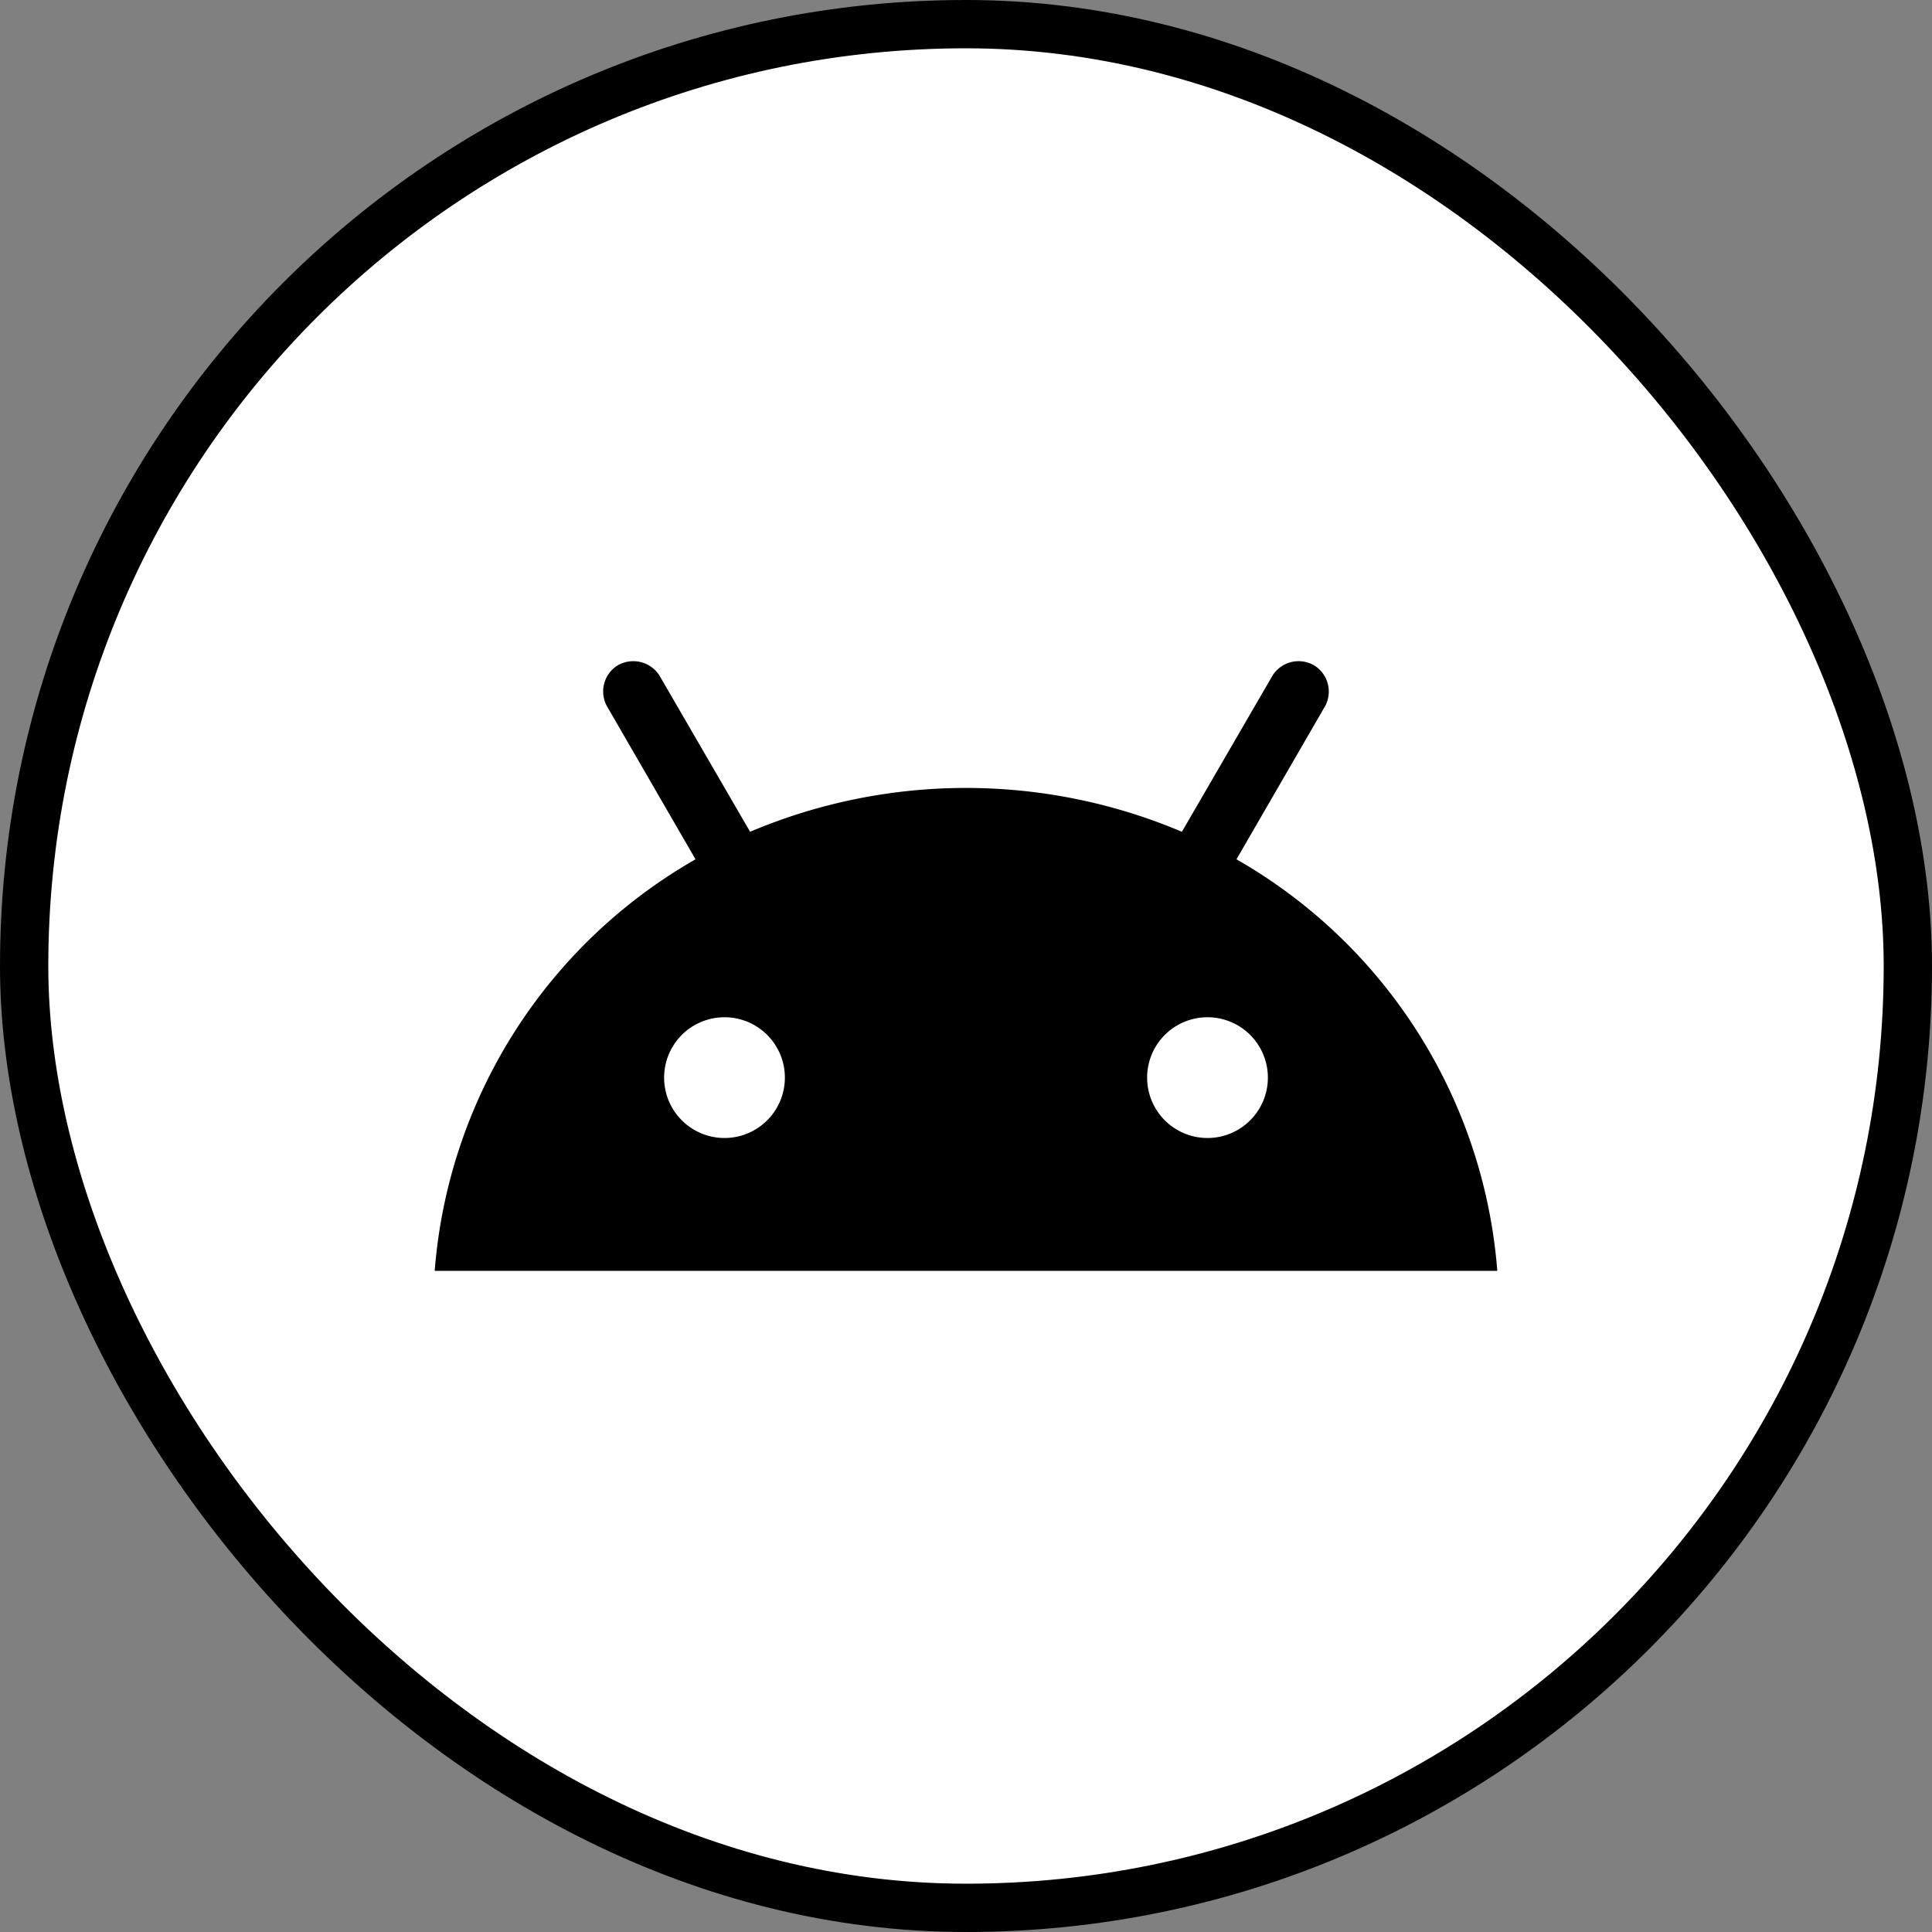
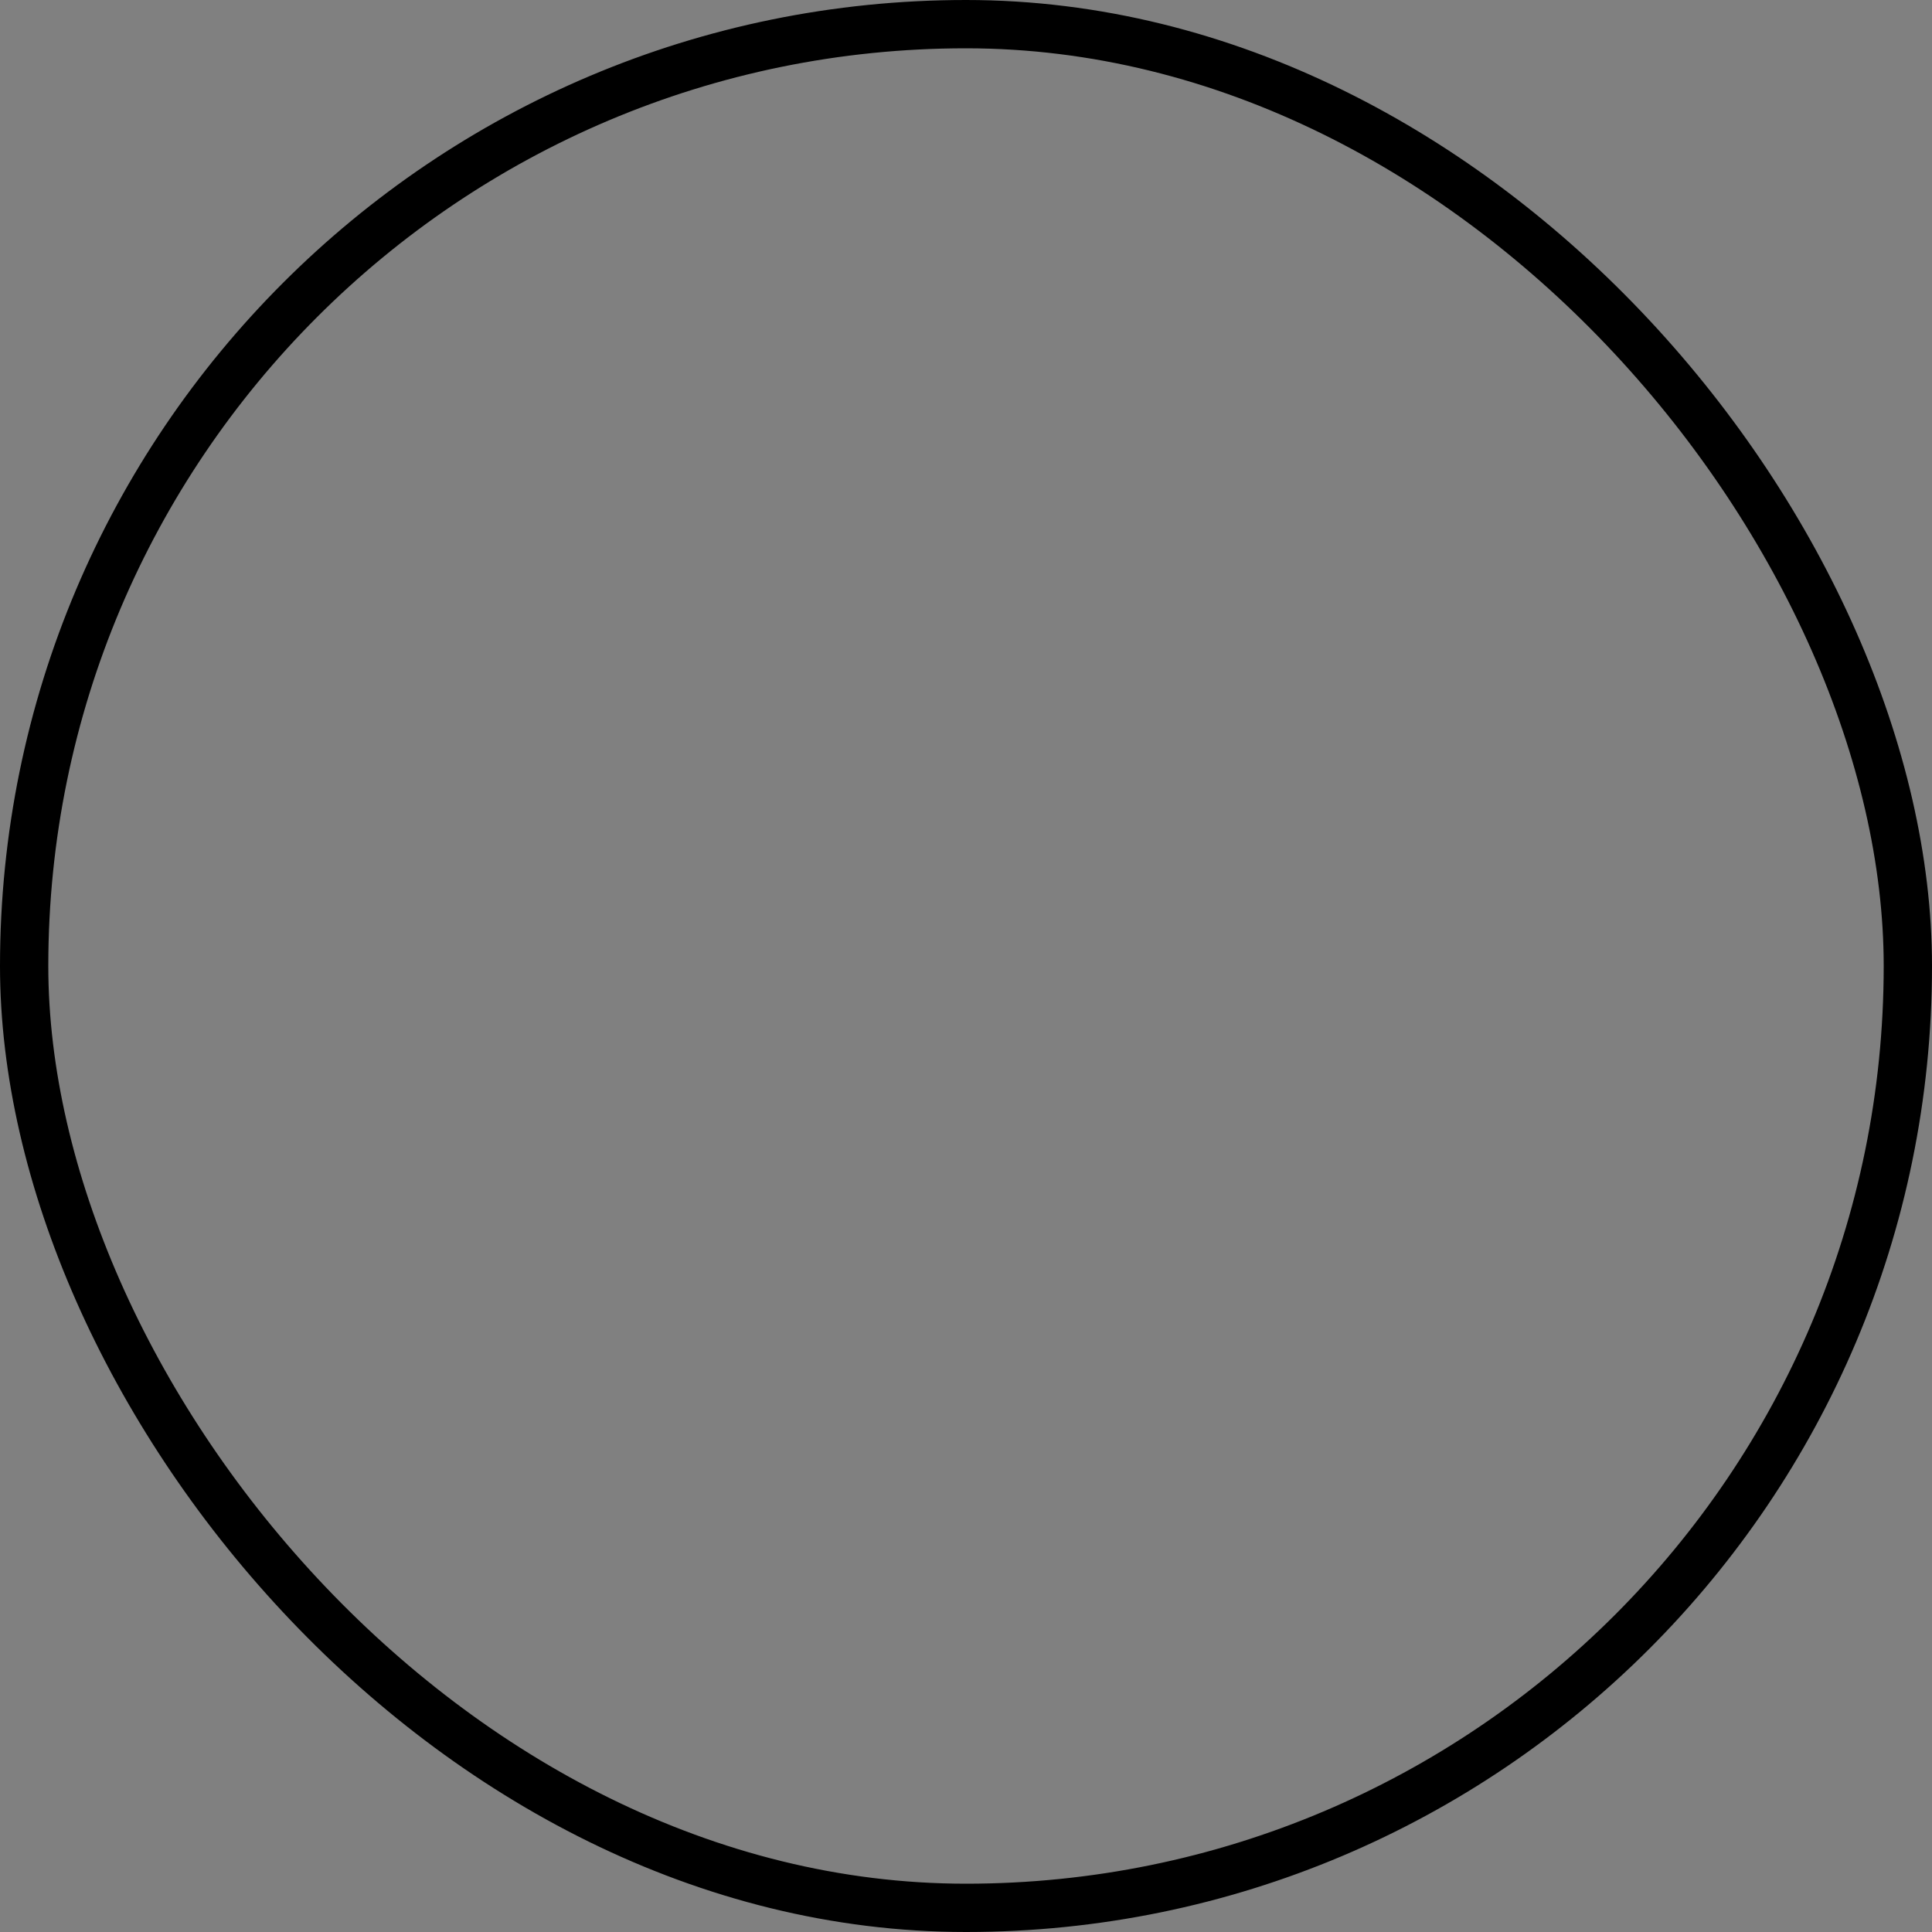
<svg xmlns="http://www.w3.org/2000/svg" width="80" height="80" fill="none">
  <rect width="100%" height="100%" fill="#808080" stroke="none" />
-   <rect x="1" y="1" width="78" height="78" rx="39" fill="#fff" />
-   <path d="M51.2 35.582l3.68-6.36c.32-.62.08-1.38-.52-1.7a1.274 1.274 0 00-1.66.44l-3.76 6.48a22.926 22.926 0 00-17.88 0l-3.76-6.48a1.286 1.286 0 00-1.74-.4c-.56.36-.74 1.08-.44 1.66l3.68 6.36A21.56 21.56 0 0018 52.622h44a21.56 21.56 0 00-10.8-17.04zM30 47.122a2.5 2.5 0 110-5 2.5 2.5 0 010 5zm20 0a2.5 2.5 0 110-5 2.5 2.5 0 010 5z" fill="#000" />
  <rect x="1" y="1" width="78" height="78" rx="39" stroke="#000" stroke-width="2" />
</svg>